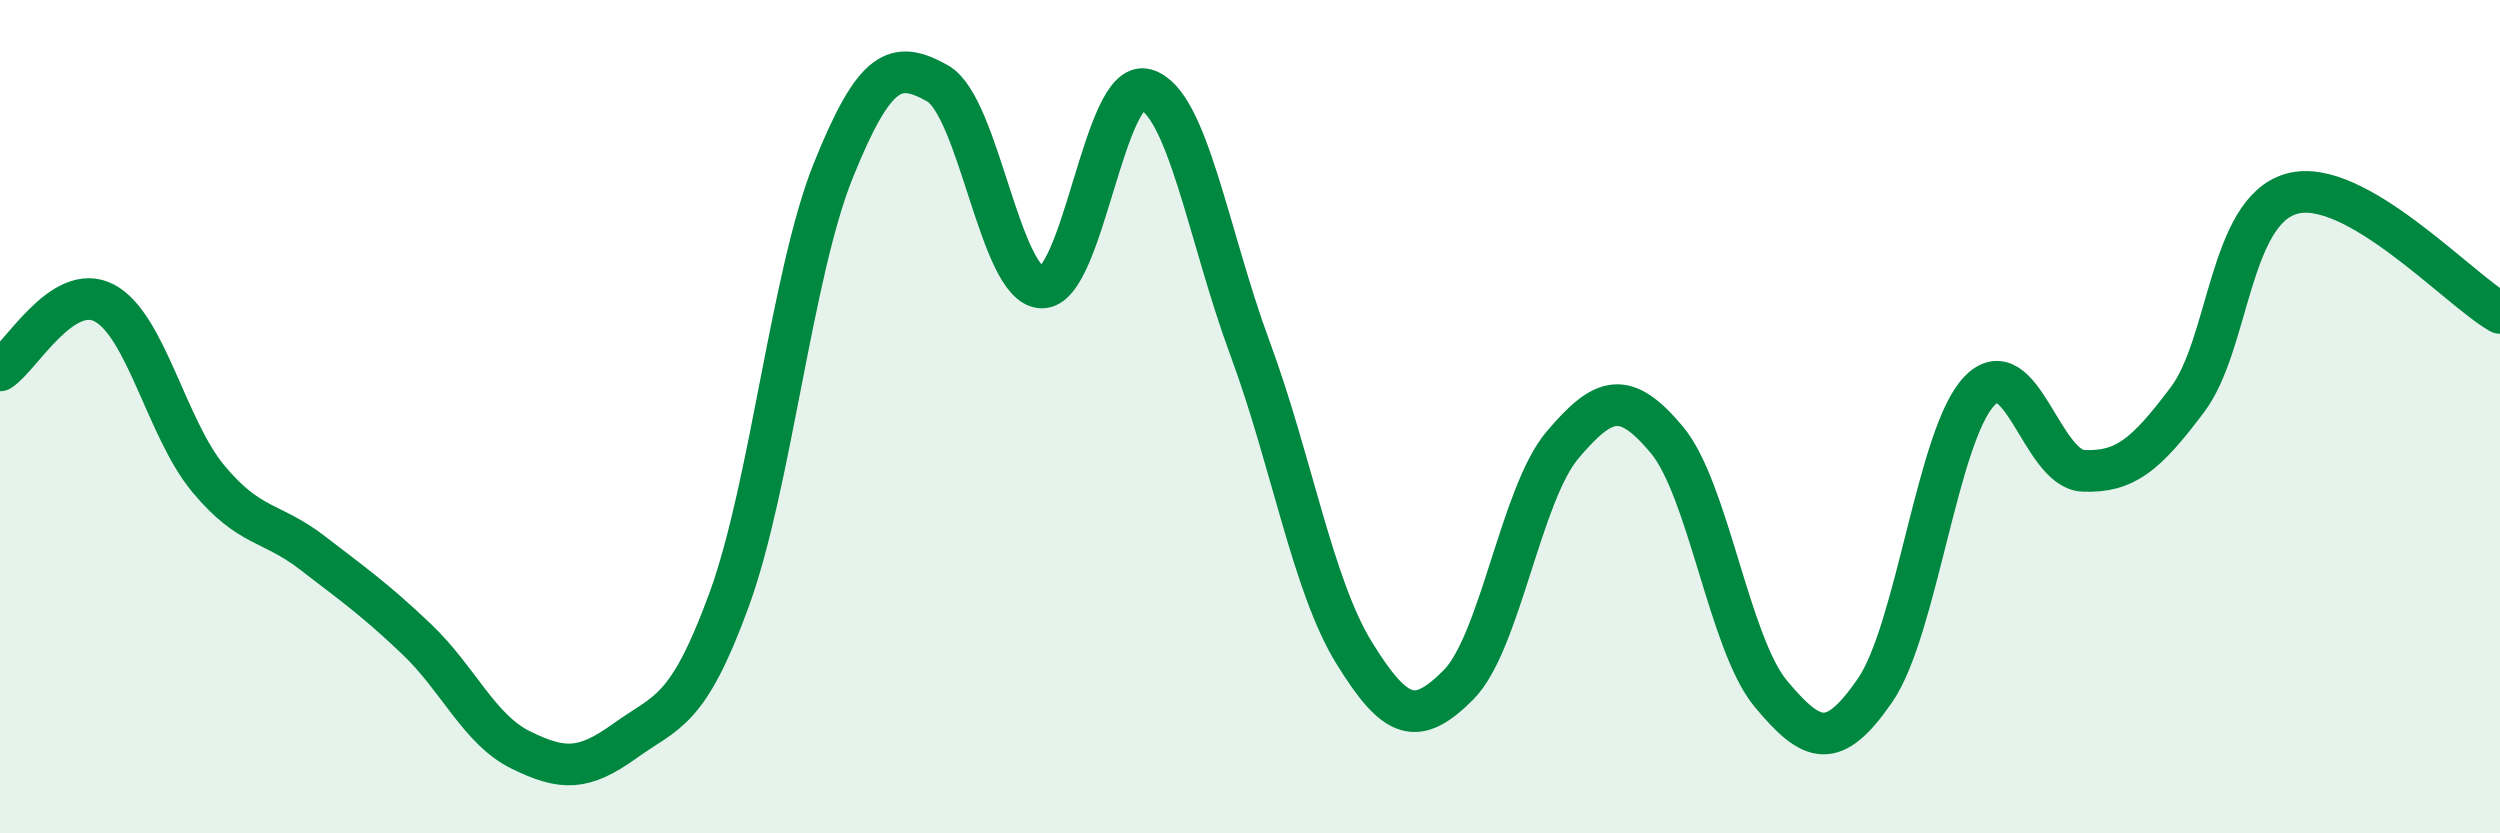
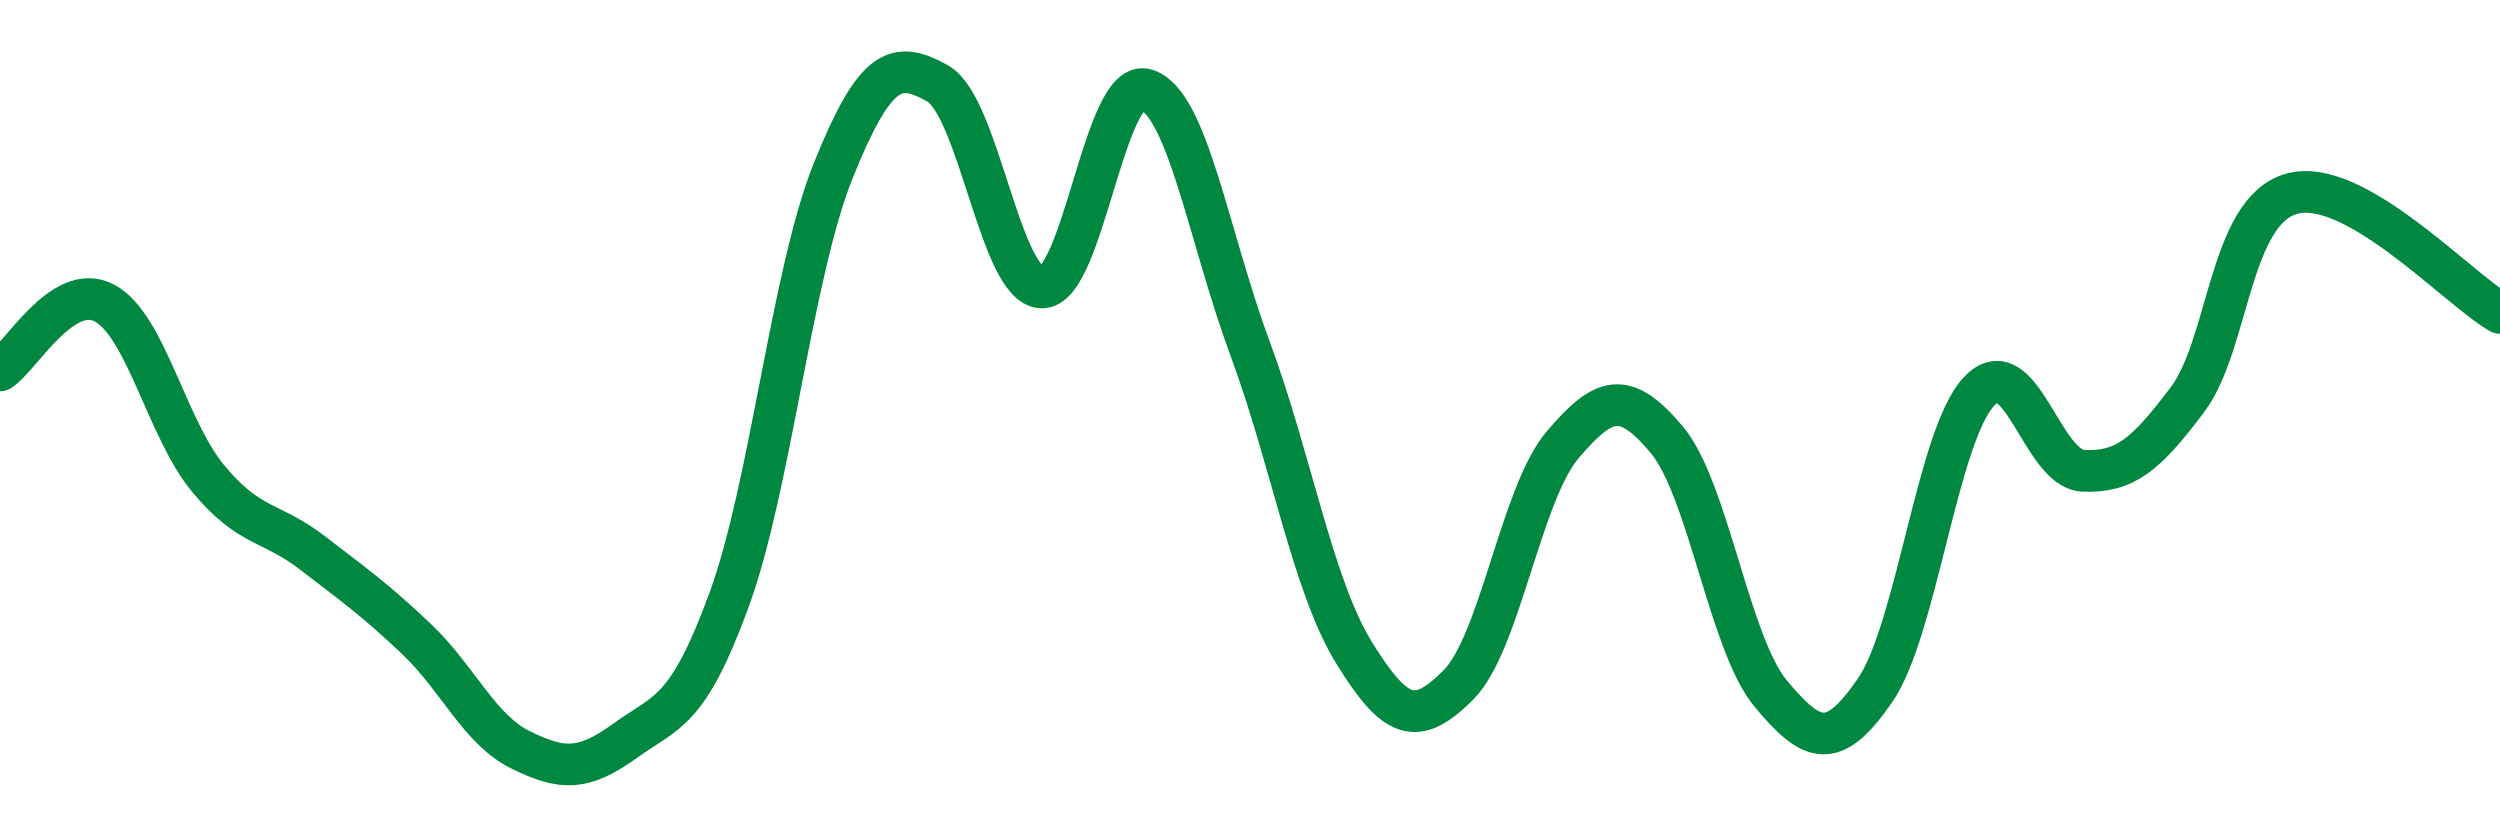
<svg xmlns="http://www.w3.org/2000/svg" width="60" height="20" viewBox="0 0 60 20">
-   <path d="M 0,8.89 C 0.5,8.57 1.5,6.75 2.5,7.27 C 3.5,7.79 4,10.29 5,11.49 C 6,12.69 6.5,12.5 7.5,13.27 C 8.5,14.04 9,14.39 10,15.34 C 11,16.29 11.5,17.51 12.5,18 C 13.5,18.49 14,18.5 15,17.78 C 16,17.06 16.5,17.13 17.5,14.39 C 18.5,11.65 19,6.57 20,4.09 C 21,1.61 21.5,1.44 22.5,2 C 23.5,2.56 24,6.87 25,6.9 C 26,6.93 26.5,1.86 27.5,2.15 C 28.5,2.44 29,5.66 30,8.36 C 31,11.06 31.5,14.05 32.5,15.67 C 33.5,17.29 34,17.44 35,16.44 C 36,15.44 36.5,11.86 37.5,10.68 C 38.5,9.5 39,9.36 40,10.55 C 41,11.74 41.5,15.45 42.5,16.65 C 43.5,17.85 44,18.02 45,16.57 C 46,15.12 46.5,10.44 47.5,9.39 C 48.5,8.34 49,11.26 50,11.3 C 51,11.34 51.5,10.92 52.5,9.59 C 53.5,8.26 53.5,5.07 55,4.65 C 56.5,4.23 59,6.94 60,7.51L60 20L0 20Z" fill="#008740" opacity="0.1" stroke-linecap="round" stroke-linejoin="round" />
  <path d="M 0,8.89 C 0.5,8.57 1.5,6.75 2.5,7.27 C 3.5,7.79 4,10.29 5,11.49 C 6,12.69 6.5,12.5 7.5,13.27 C 8.5,14.04 9,14.39 10,15.34 C 11,16.29 11.5,17.51 12.5,18 C 13.5,18.49 14,18.5 15,17.78 C 16,17.06 16.5,17.13 17.5,14.39 C 18.5,11.65 19,6.57 20,4.09 C 21,1.61 21.5,1.44 22.5,2 C 23.5,2.56 24,6.87 25,6.9 C 26,6.93 26.5,1.86 27.5,2.15 C 28.5,2.44 29,5.66 30,8.36 C 31,11.06 31.5,14.05 32.5,15.67 C 33.5,17.29 34,17.44 35,16.44 C 36,15.44 36.5,11.86 37.5,10.68 C 38.5,9.5 39,9.36 40,10.55 C 41,11.74 41.5,15.45 42.5,16.65 C 43.5,17.85 44,18.02 45,16.57 C 46,15.12 46.5,10.44 47.5,9.39 C 48.5,8.34 49,11.26 50,11.3 C 51,11.34 51.5,10.92 52.5,9.59 C 53.5,8.26 53.5,5.07 55,4.65 C 56.5,4.23 59,6.94 60,7.51" stroke="#008740" stroke-width="1" fill="none" stroke-linecap="round" stroke-linejoin="round" />
</svg>